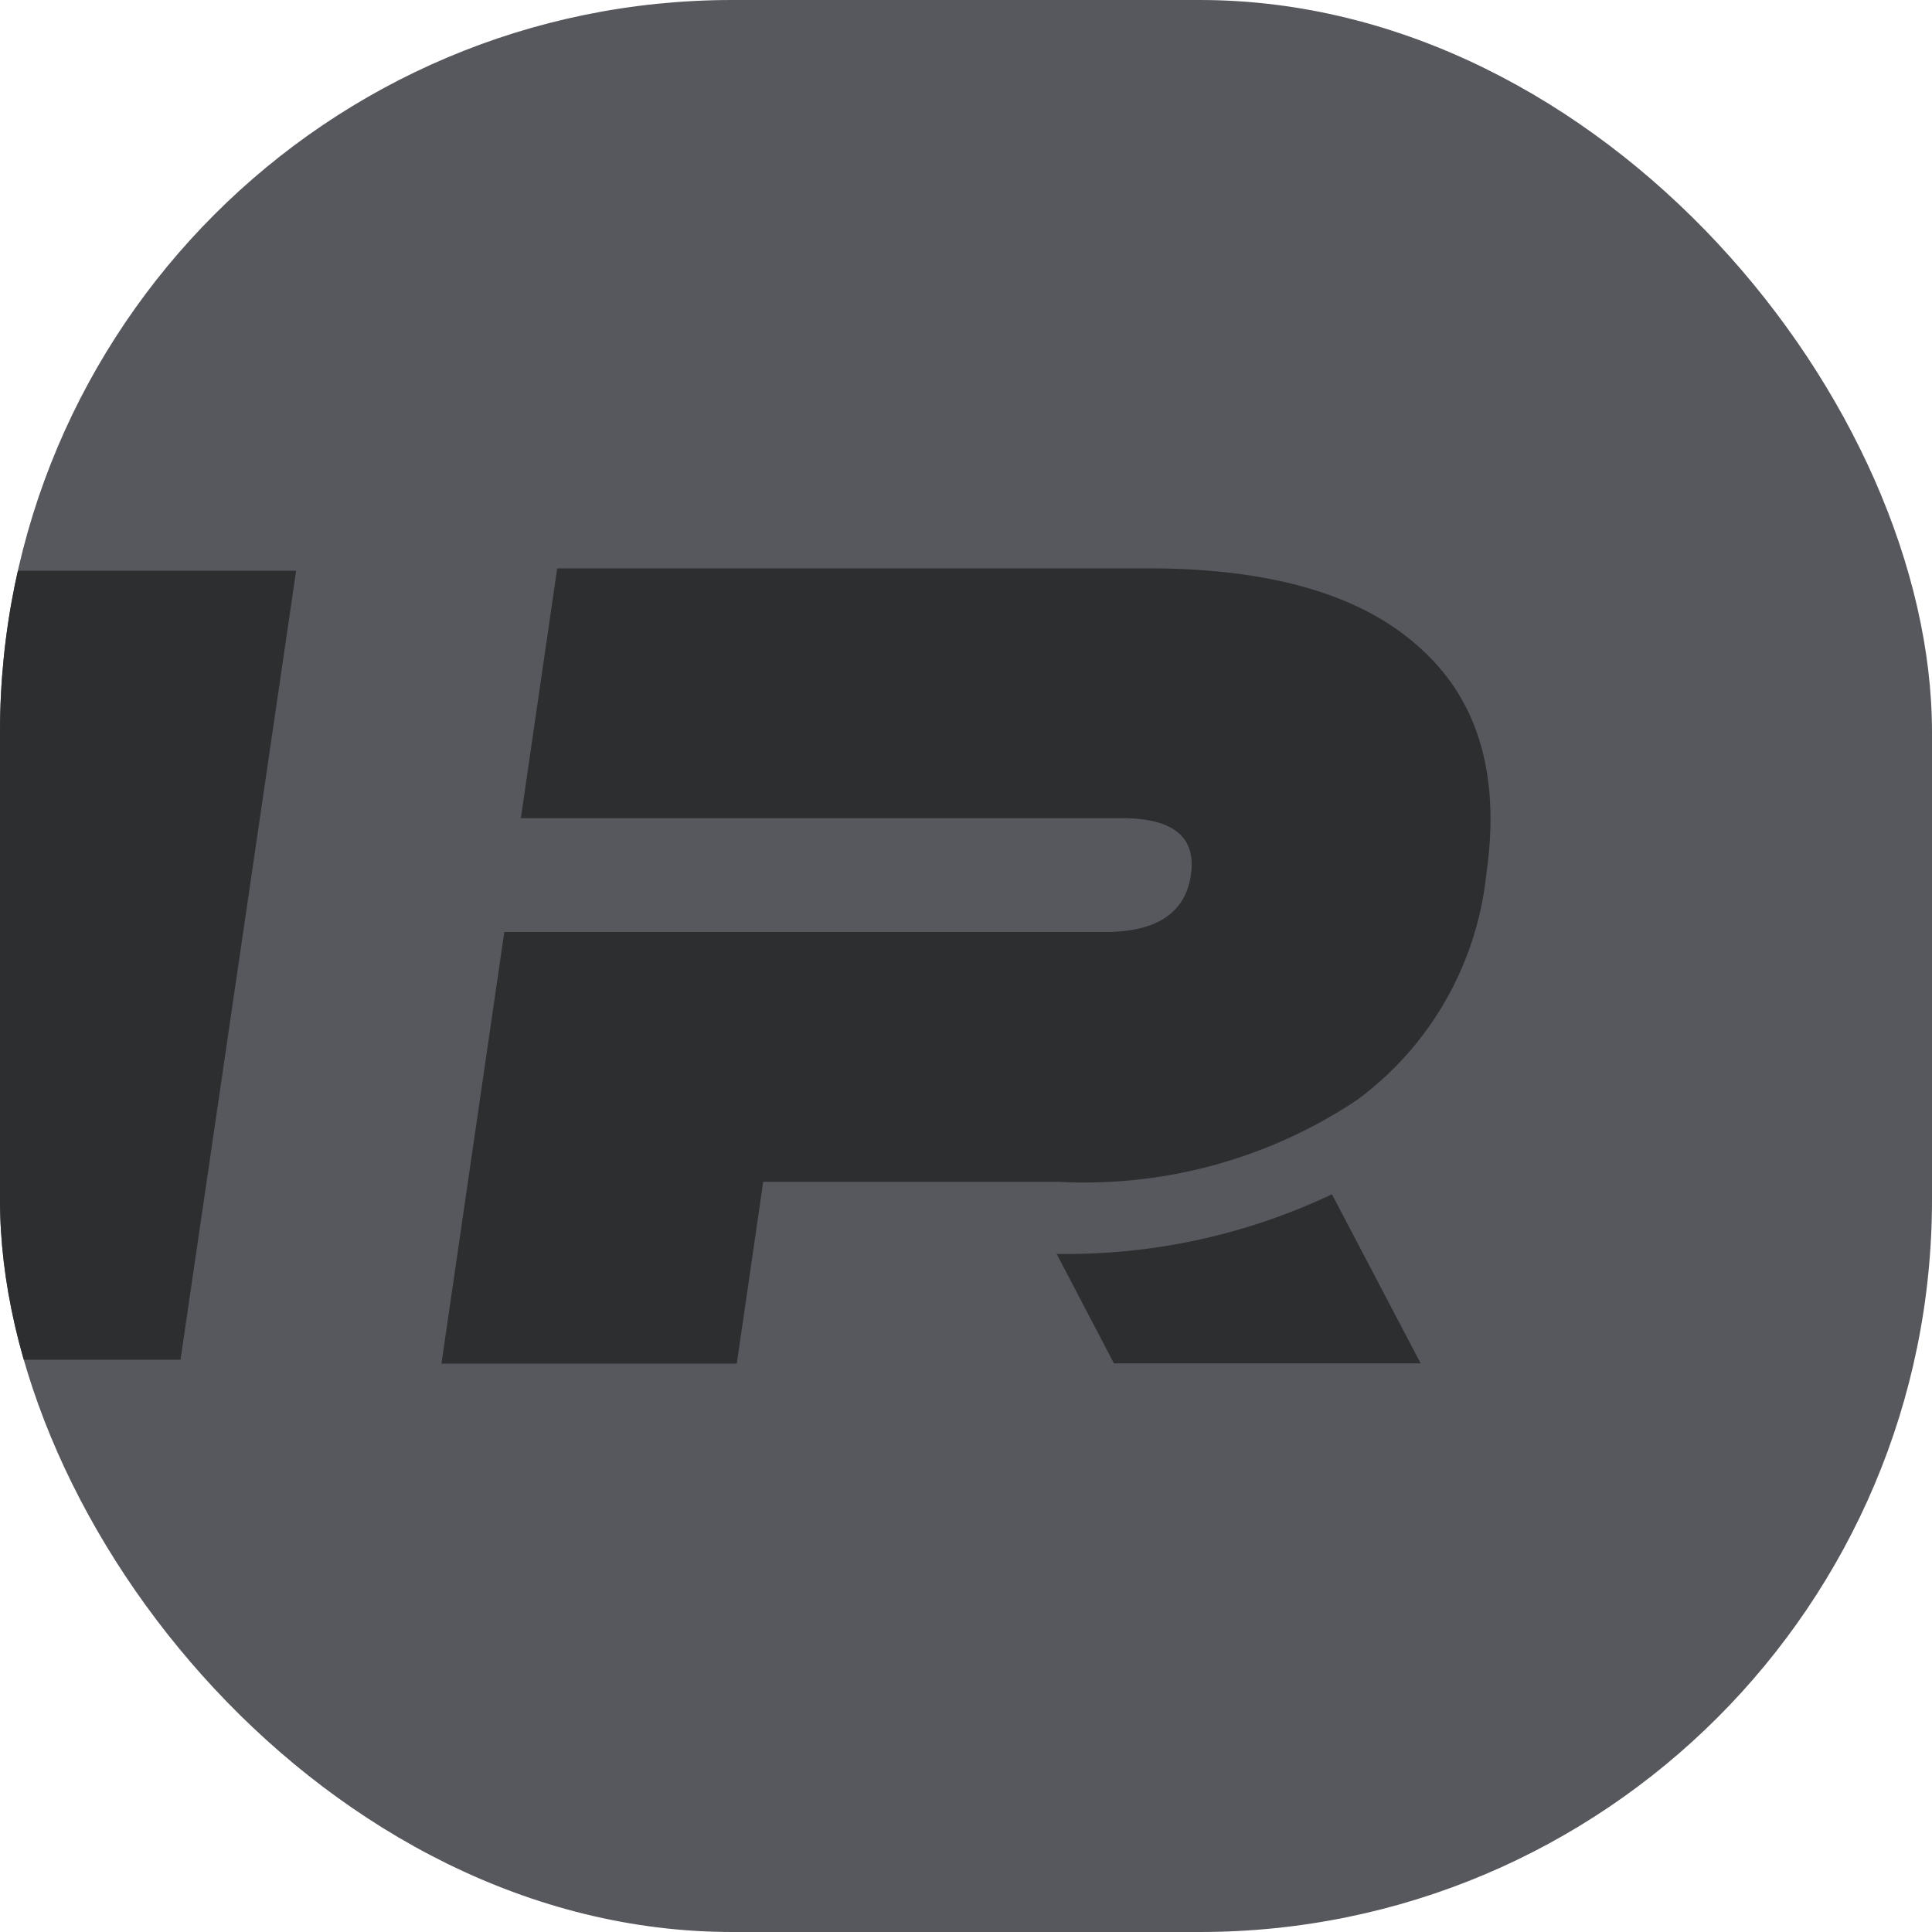
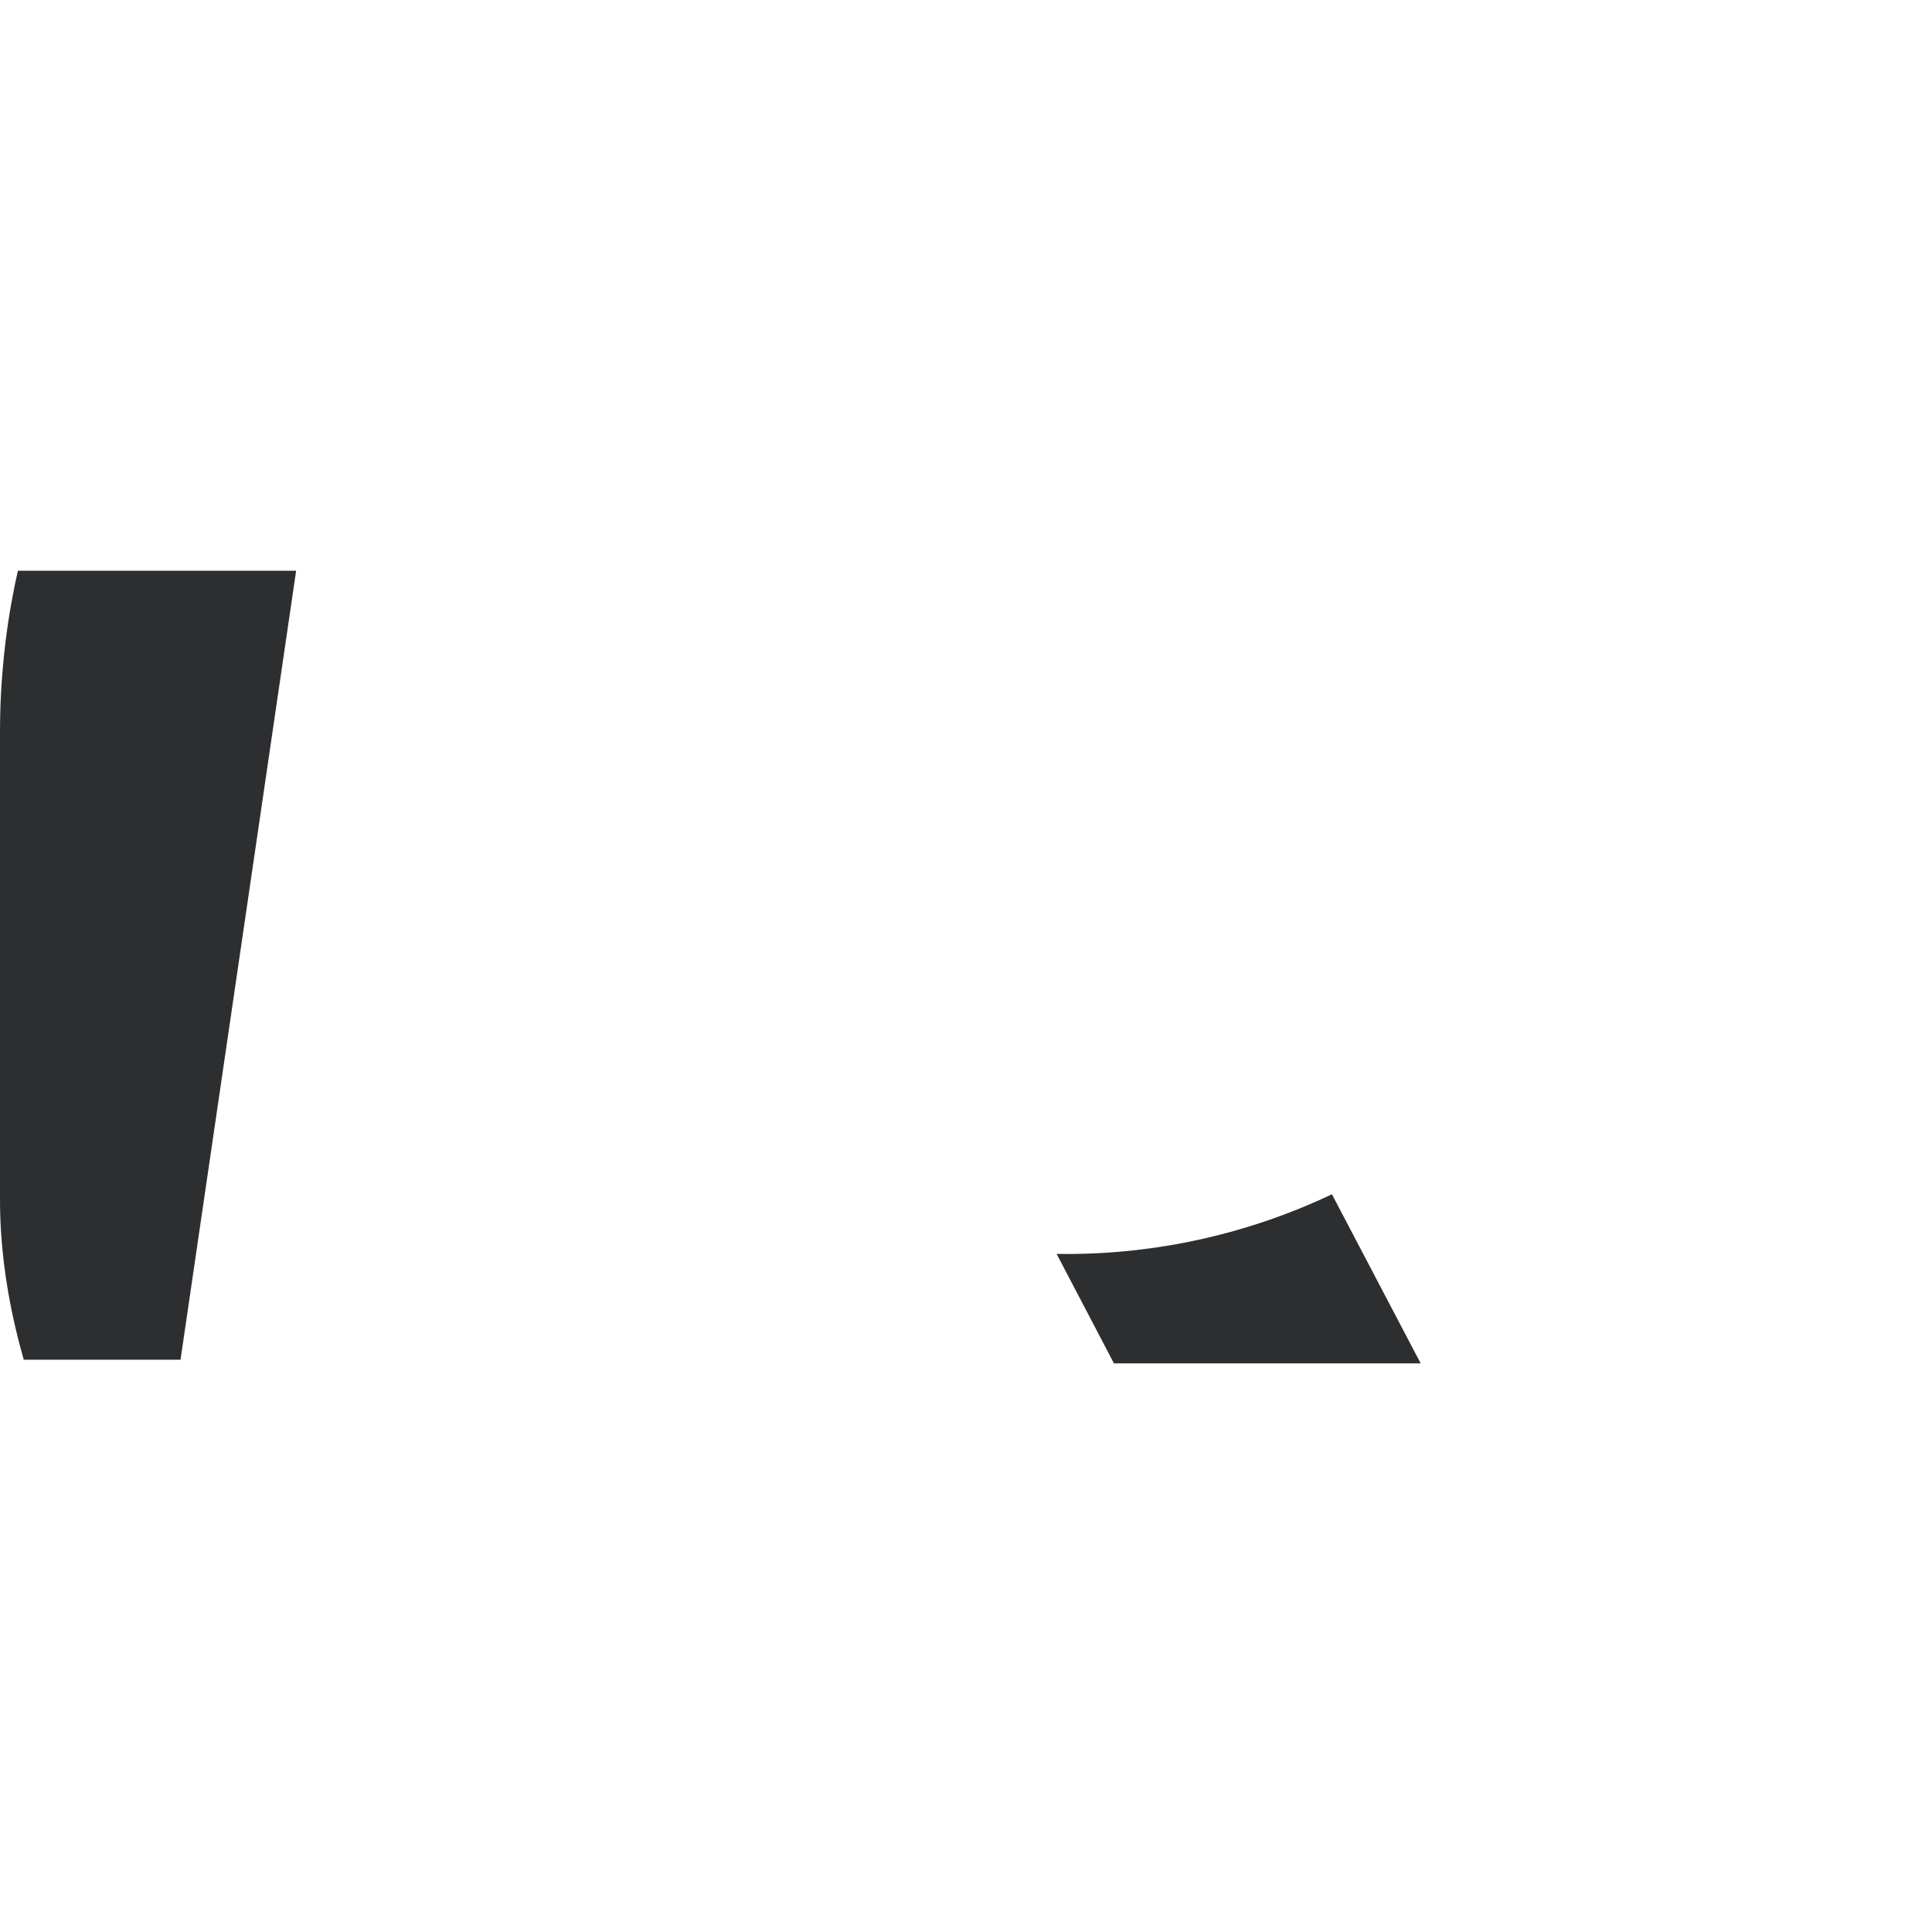
<svg xmlns="http://www.w3.org/2000/svg" id="Сгруппировать_4" data-name="Сгруппировать 4" width="44.854" height="44.854" viewBox="0 0 44.854 44.854">
  <defs>
    <clipPath id="clip-path">
      <rect id="Прямоугольник_3325" data-name="Прямоугольник 3325" width="44.854" height="44.854" rx="17" fill="#aad93d" />
    </clipPath>
  </defs>
-   <rect id="Прямоугольник_8" data-name="Прямоугольник 8" width="44.854" height="44.854" rx="17" transform="translate(0 0)" fill="#57585d" />
  <g id="Сгруппировать_3" data-name="Сгруппировать 3" transform="translate(10.249 13.197)">
    <path id="Контур_2" data-name="Контур 2" d="M321.567,56l1.331,2.542h7.121l-2.06-3.926A14.384,14.384,0,0,1,321.567,56Z" transform="translate(-307.285 -40.086)" fill="#2d2e30" />
-     <path id="Контур_3" data-name="Контур 3" d="M331.606,43.557q-2.018-1.9-6.369-1.9H311.518l-.844,5.8H324.63q1.793,0,1.6,1.319T324.246,50.1H310.29l-1.459,10.02h6.857l.613-4.22h6.863a11.4,11.4,0,0,0,6.922-1.9,7.471,7.471,0,0,0,3-5.221Q333.583,45.377,331.606,43.557Z" transform="translate(-308.831 -41.659)" fill="#2d2e30" />
  </g>
  <g id="Группа_масок_1" data-name="Группа масок 1" clip-path="url(#clip-path)">
    <path id="Контур_4" data-name="Контур 4" d="M304.416,60.024,307.1,41.707h-8.883V60.024Z" transform="translate(-300.225 -28.456)" fill="#2d2e30" />
  </g>
</svg>